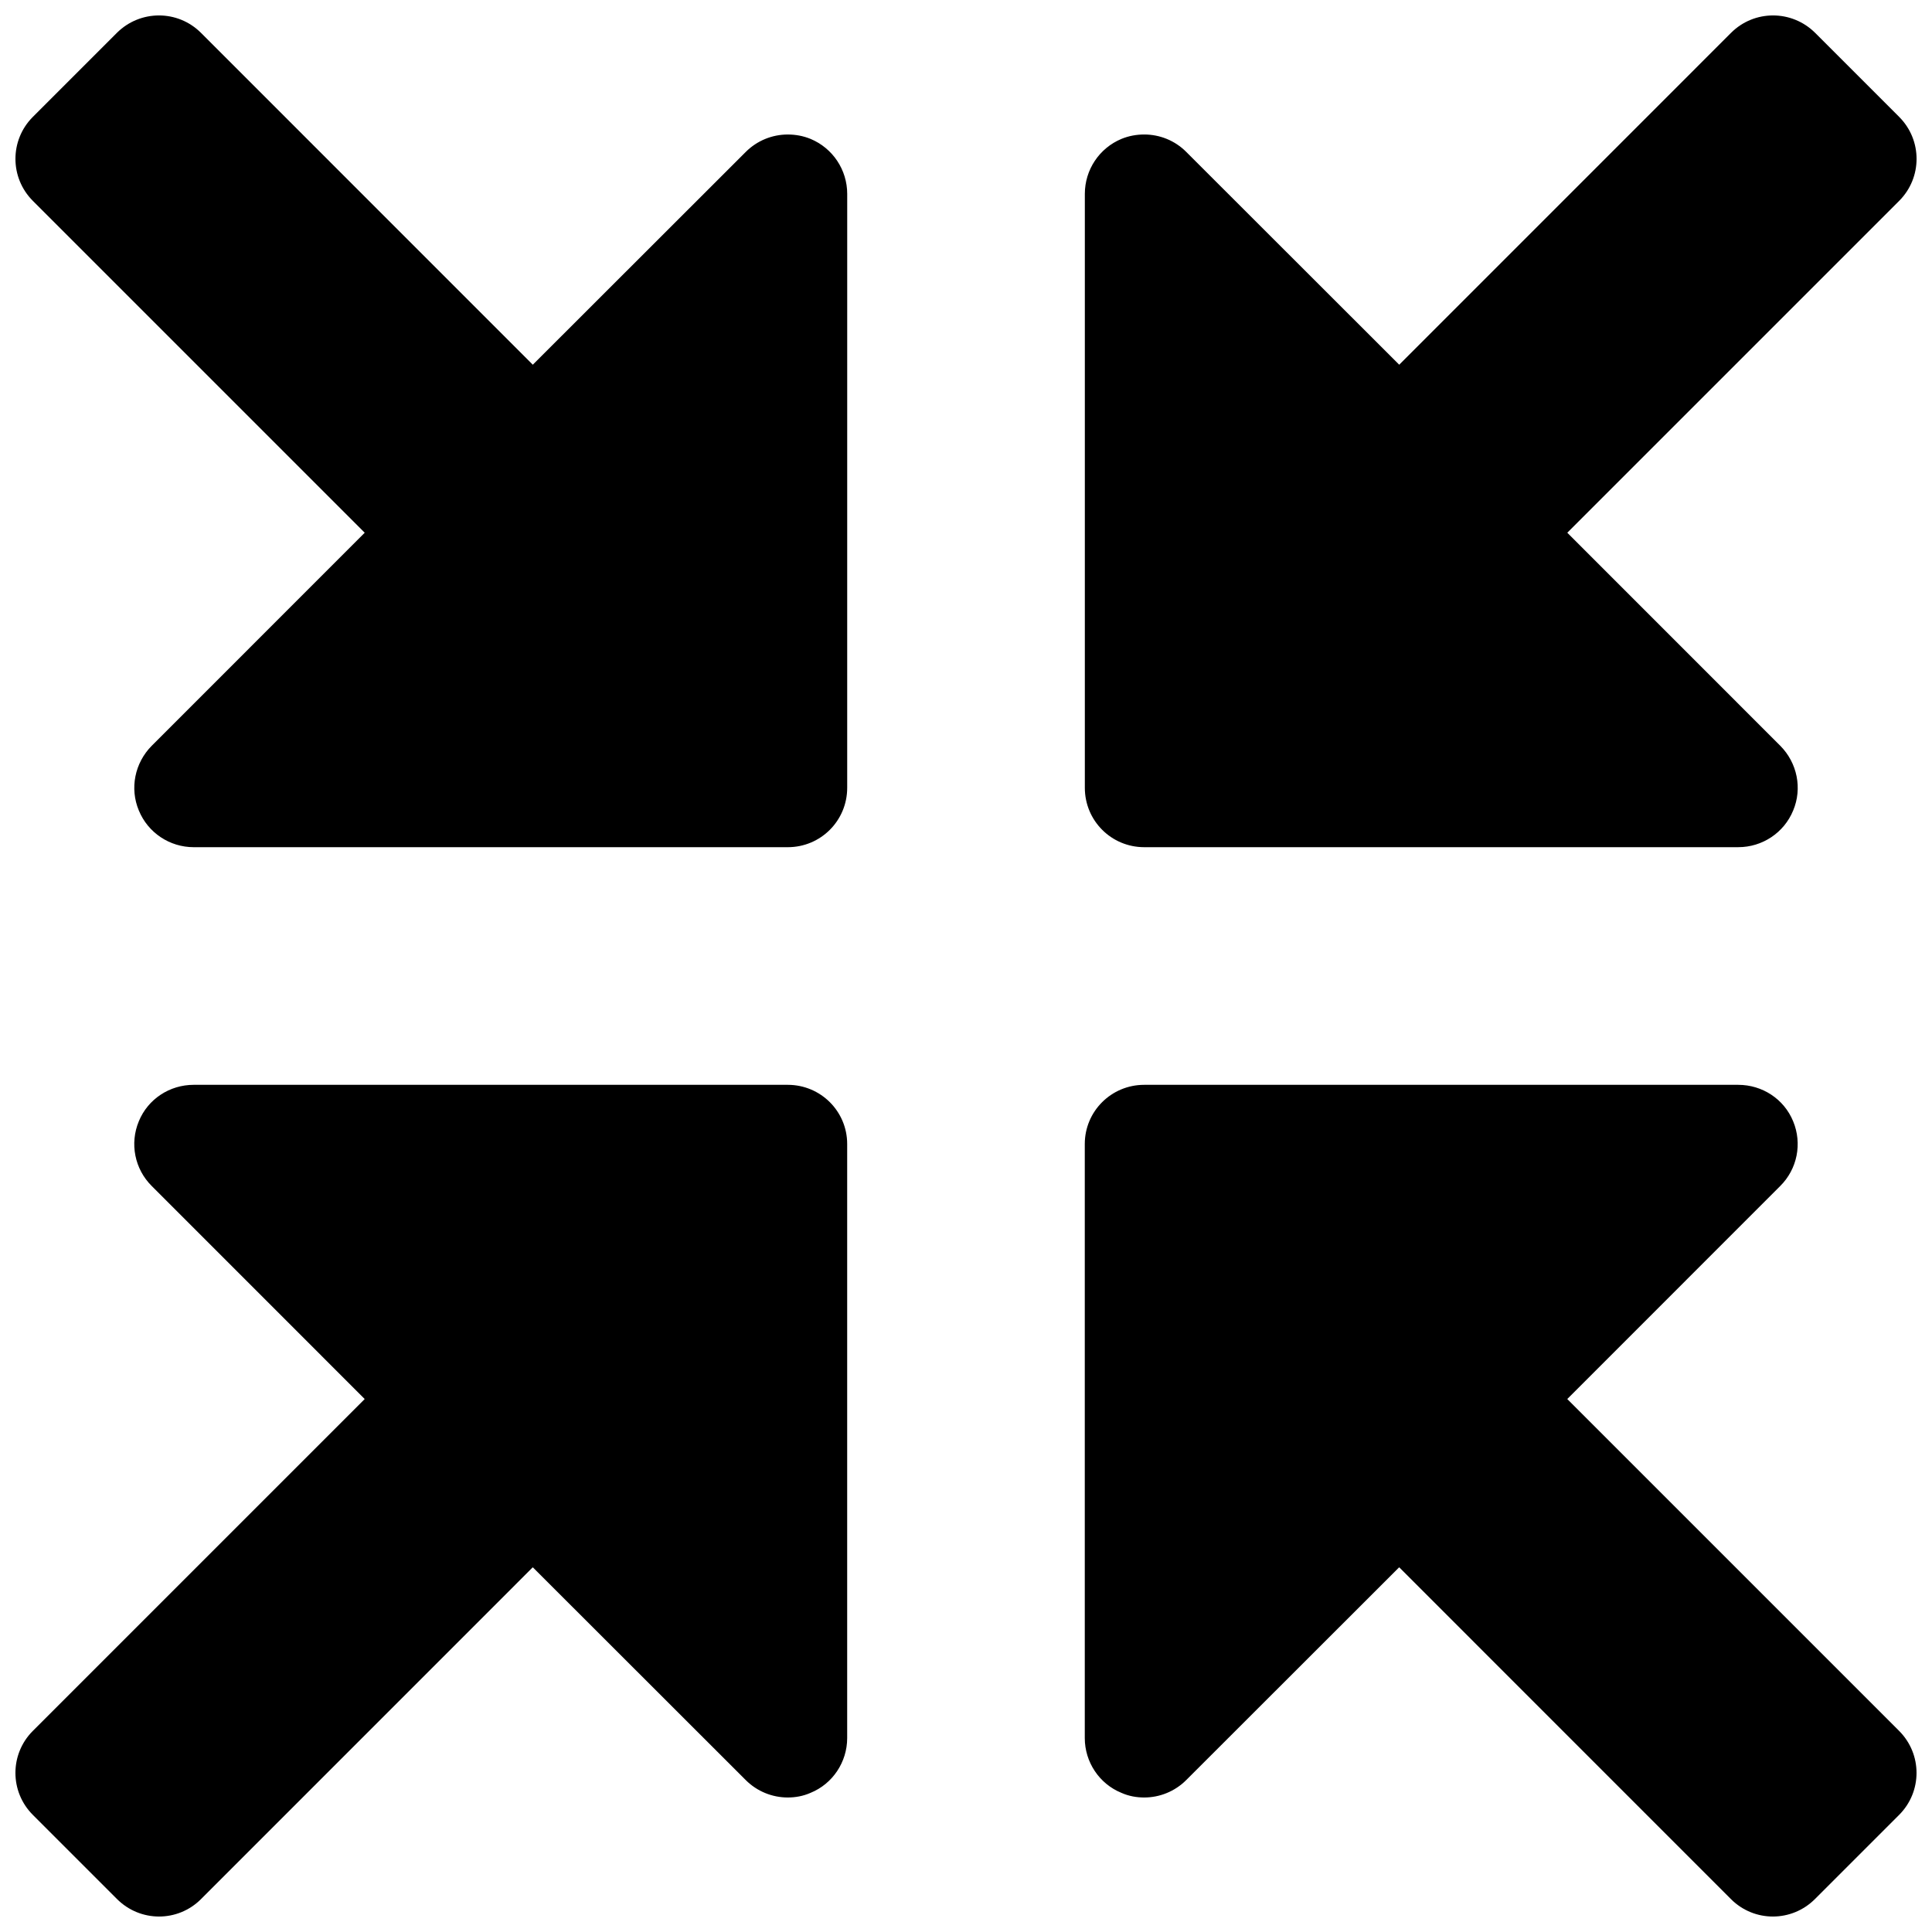
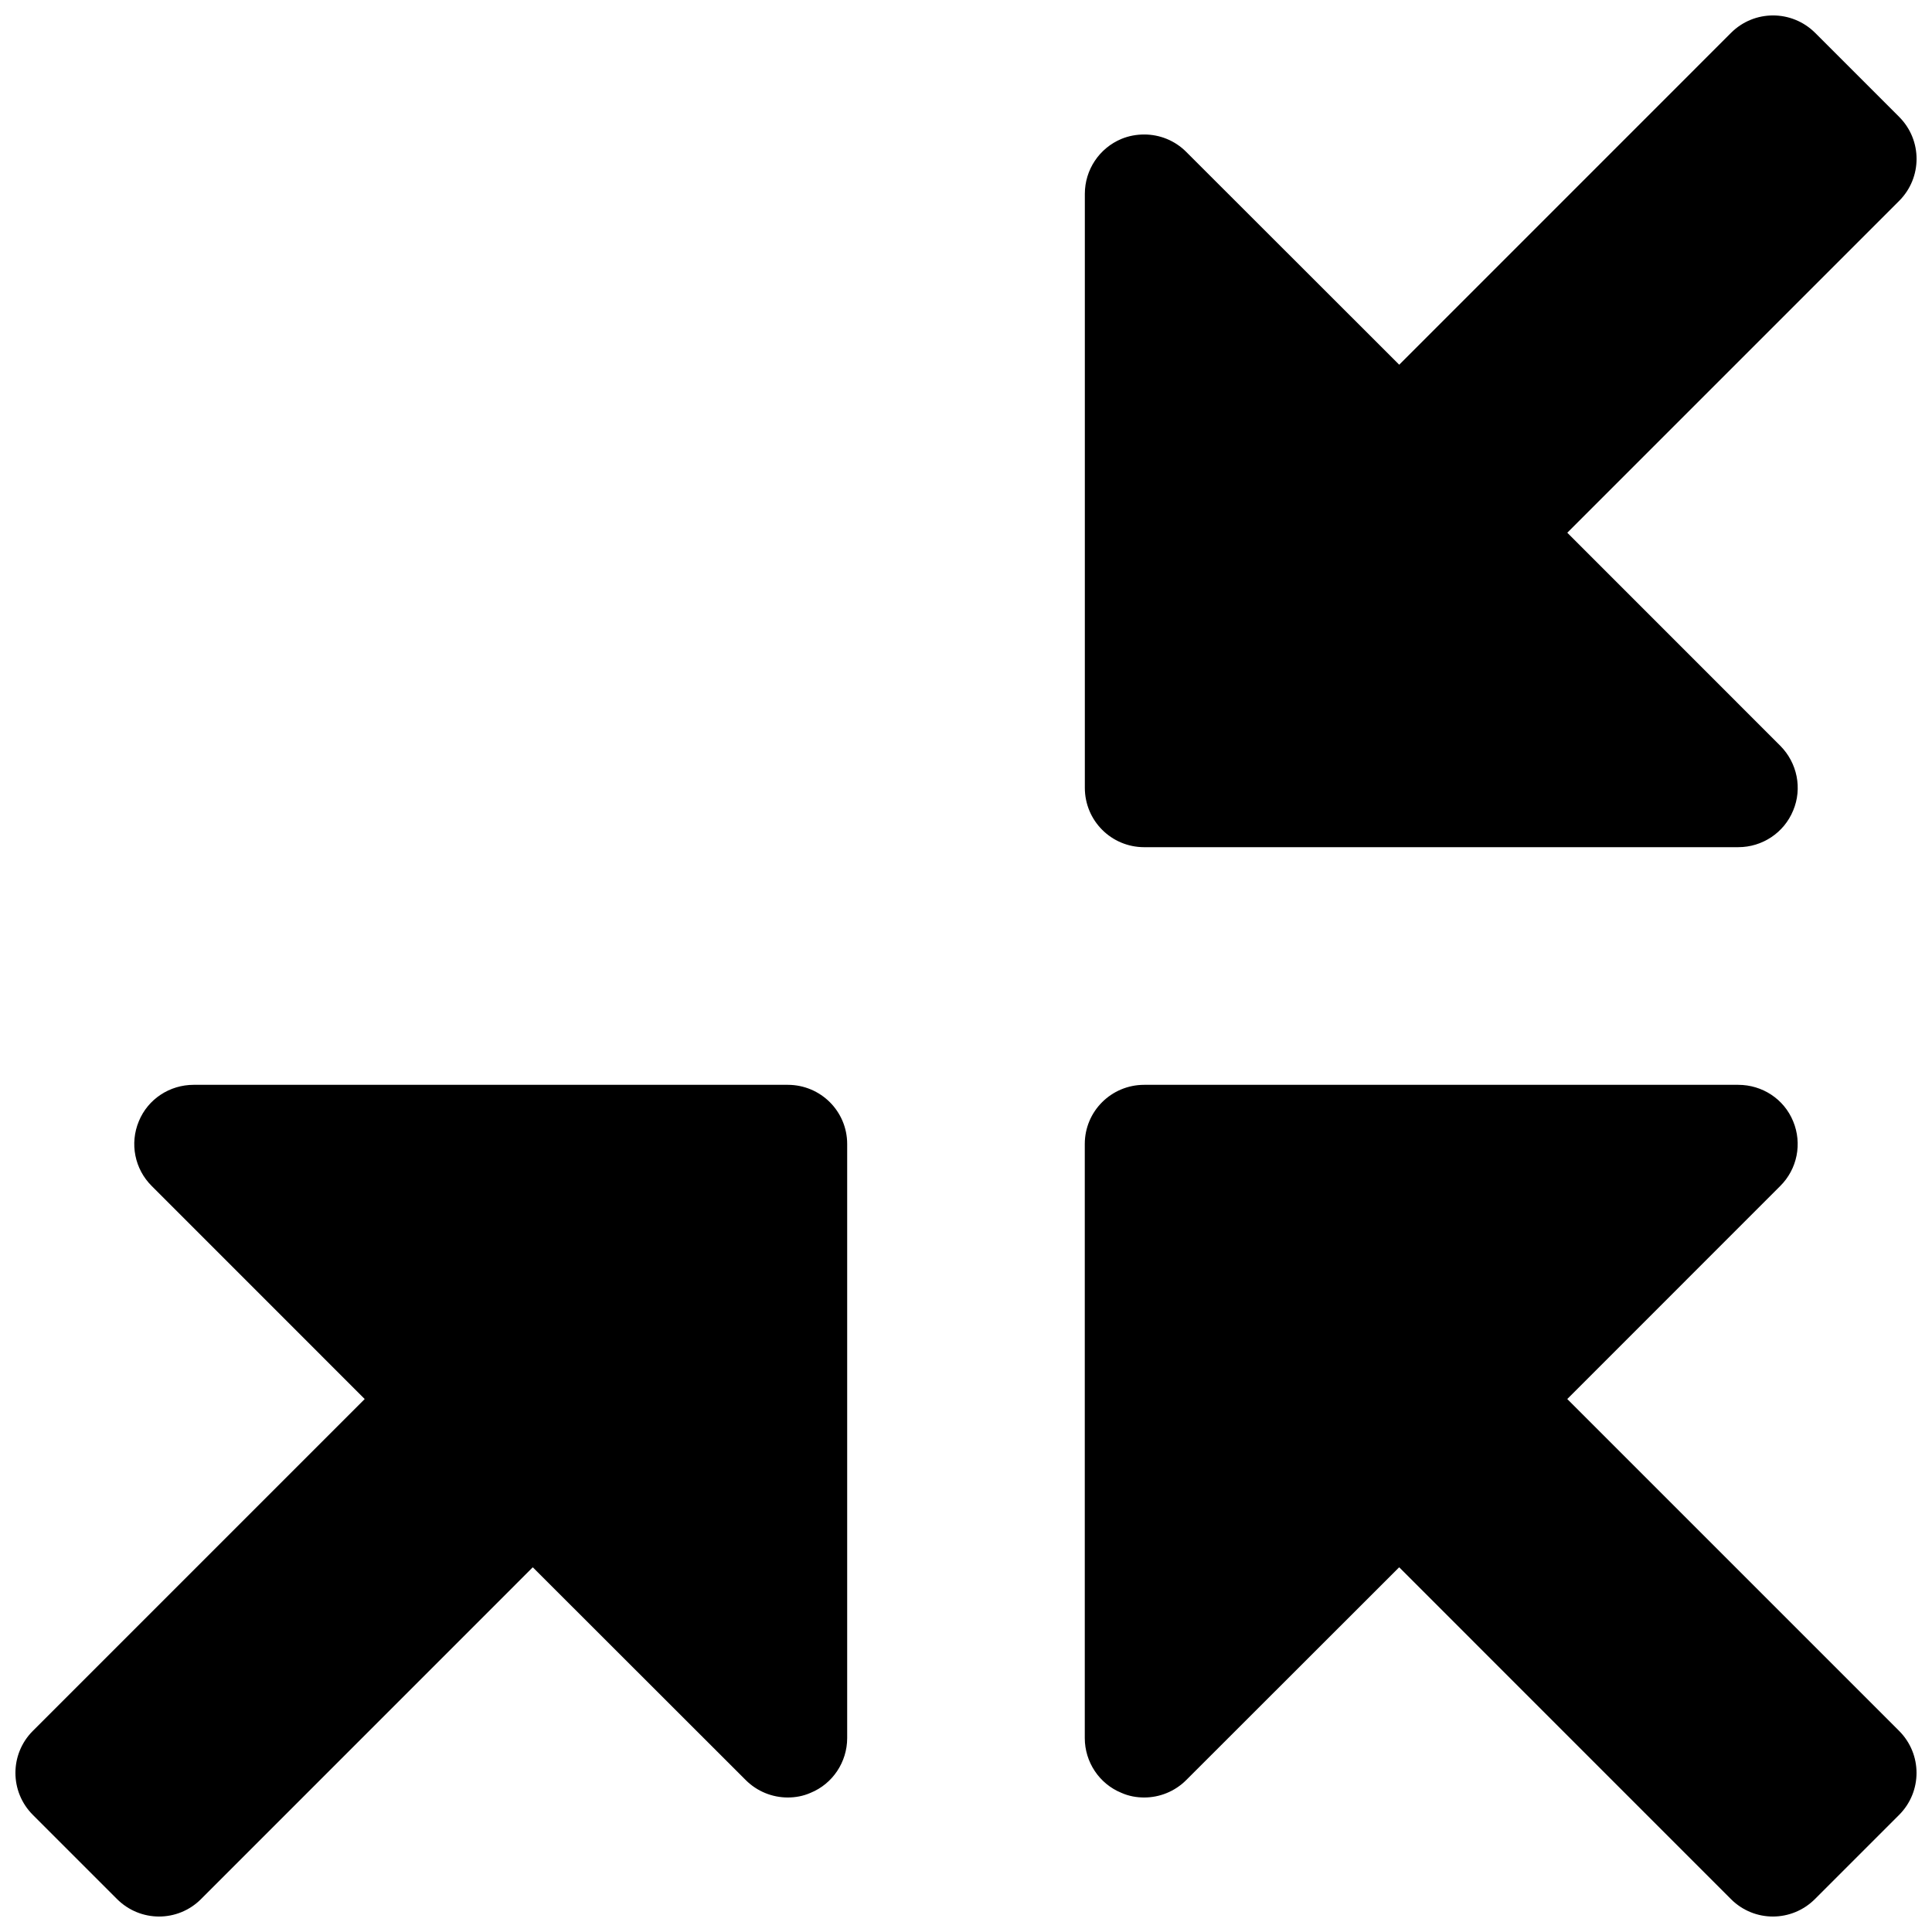
<svg xmlns="http://www.w3.org/2000/svg" fill="#000000" width="800px" height="800px" version="1.1" viewBox="144 144 512 512">
  <g>
    <path d="m447.23 368.51h157.43c6.359 0 12.121-3.809 14.547-9.715 2.457-5.84 1.102-12.609-3.418-17.16l-56.441-56.457 87.945-87.945c6.156-6.156 6.156-16.105 0-22.262l-22.262-22.262c-6.188-6.156-16.137-6.156-22.293 0l-87.93 87.945-56.441-56.395c-3.008-3.027-7.039-4.617-11.133-4.617-2.031 0-4.078 0.363-6.031 1.164-5.887 2.457-9.711 8.188-9.711 14.582v157.38c0 8.738 7.035 15.746 15.742 15.746z" />
-     <path d="m358.8 180.81c-1.953-0.801-4-1.164-6.031-1.164-4.094 0-8.125 1.605-11.133 4.613l-56.441 56.395-87.93-87.945c-6.156-6.156-16.105-6.156-22.293 0l-22.262 22.262c-6.156 6.156-6.156 16.105 0 22.262l87.945 87.945-56.441 56.457c-4.519 4.551-5.871 11.32-3.418 17.16 2.426 5.906 8.188 9.719 14.547 9.719h157.43c8.707 0 15.742-7.008 15.742-15.742l0.004-157.38c0-6.394-3.828-12.125-9.715-14.582z" />
    <path d="m559.34 514.76 56.441-56.457c4.519-4.488 5.871-11.258 3.418-17.16-2.426-5.906-8.188-9.652-14.547-9.652h-157.43c-8.707 0-15.742 7.008-15.742 15.68v157.44c0 6.328 3.824 12.121 9.715 14.516 1.953 0.867 4 1.227 6.031 1.227 4.094 0 8.125-1.605 11.133-4.613l56.441-56.395 87.93 87.945c6.156 6.156 16.105 6.156 22.293-0.062l22.262-22.262c6.156-6.156 6.156-16.105 0-22.262z" />
    <path d="m352.77 431.49h-157.43c-6.359 0-12.121 3.746-14.547 9.652-2.457 5.902-1.102 12.676 3.418 17.16l56.441 56.457-87.945 87.945c-6.156 6.156-6.156 16.105 0 22.262l22.262 22.262c6.188 6.219 16.137 6.219 22.293 0.062l87.93-87.945 56.441 56.395c3.008 3.008 7.039 4.613 11.133 4.613 2.031 0 4.078-0.363 6.031-1.227 5.887-2.394 9.715-8.188 9.715-14.516v-157.44c0-8.676-7.039-15.68-15.746-15.68z" />
  </g>
</svg>